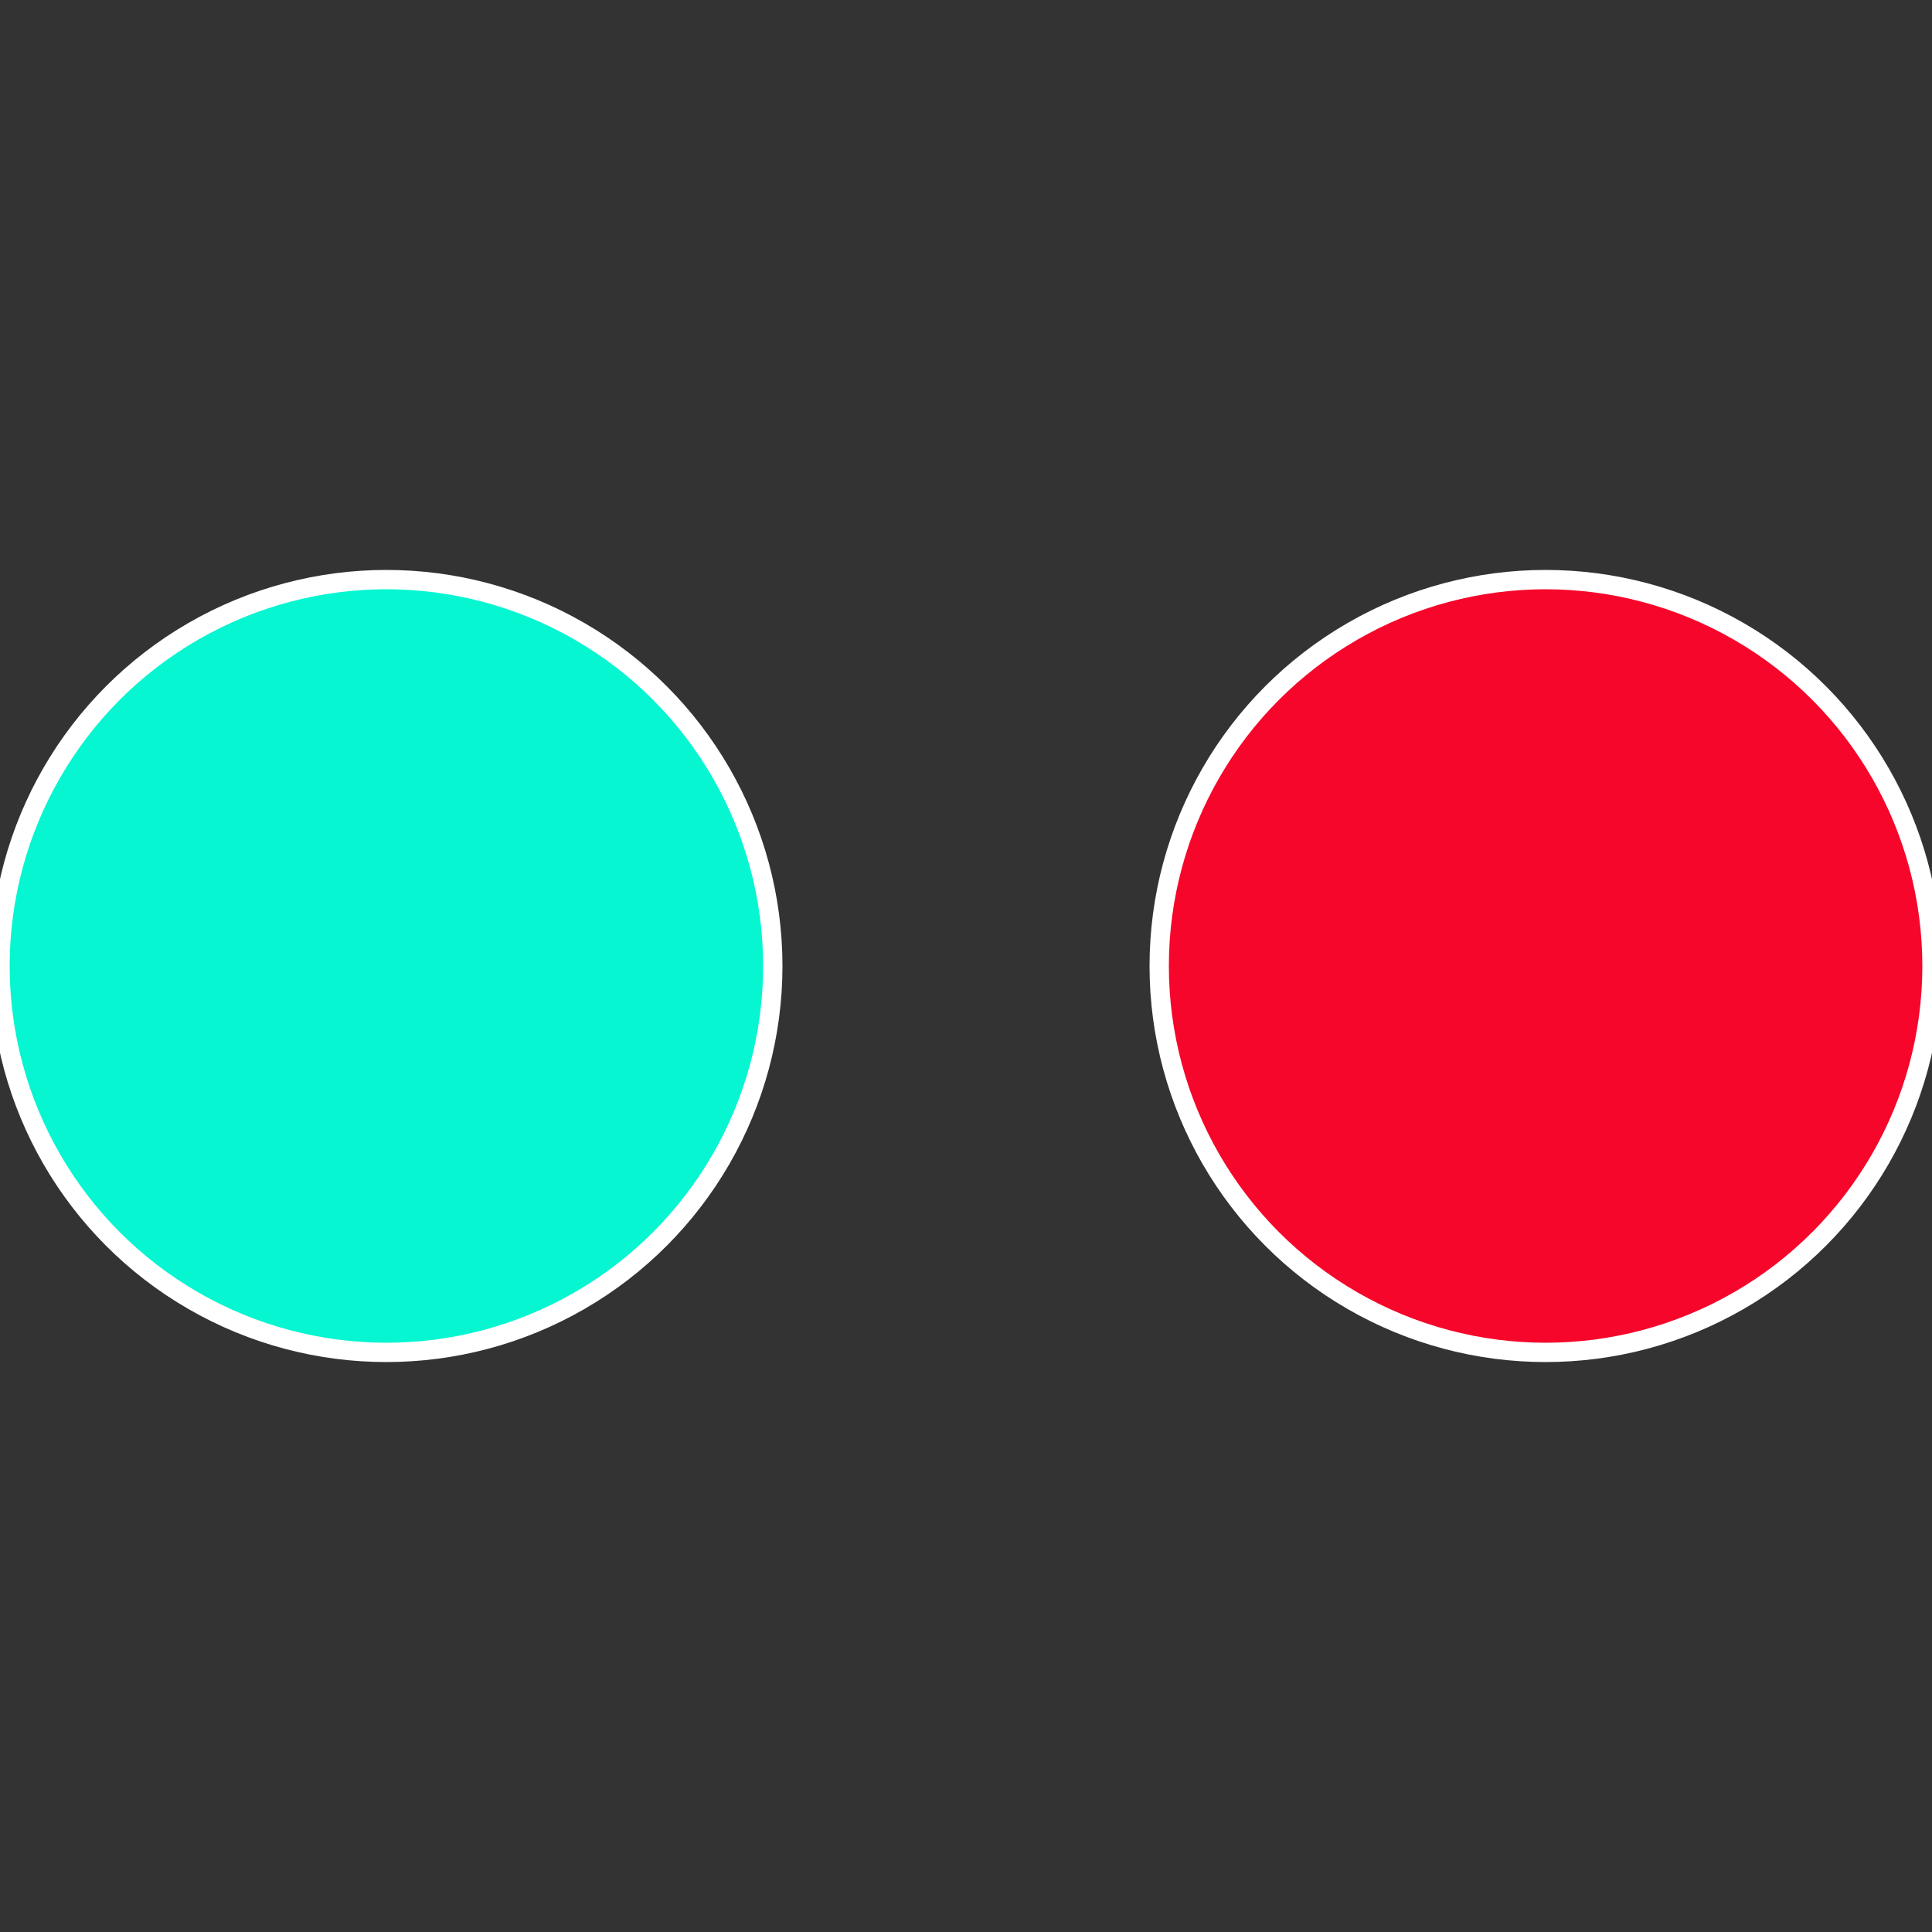
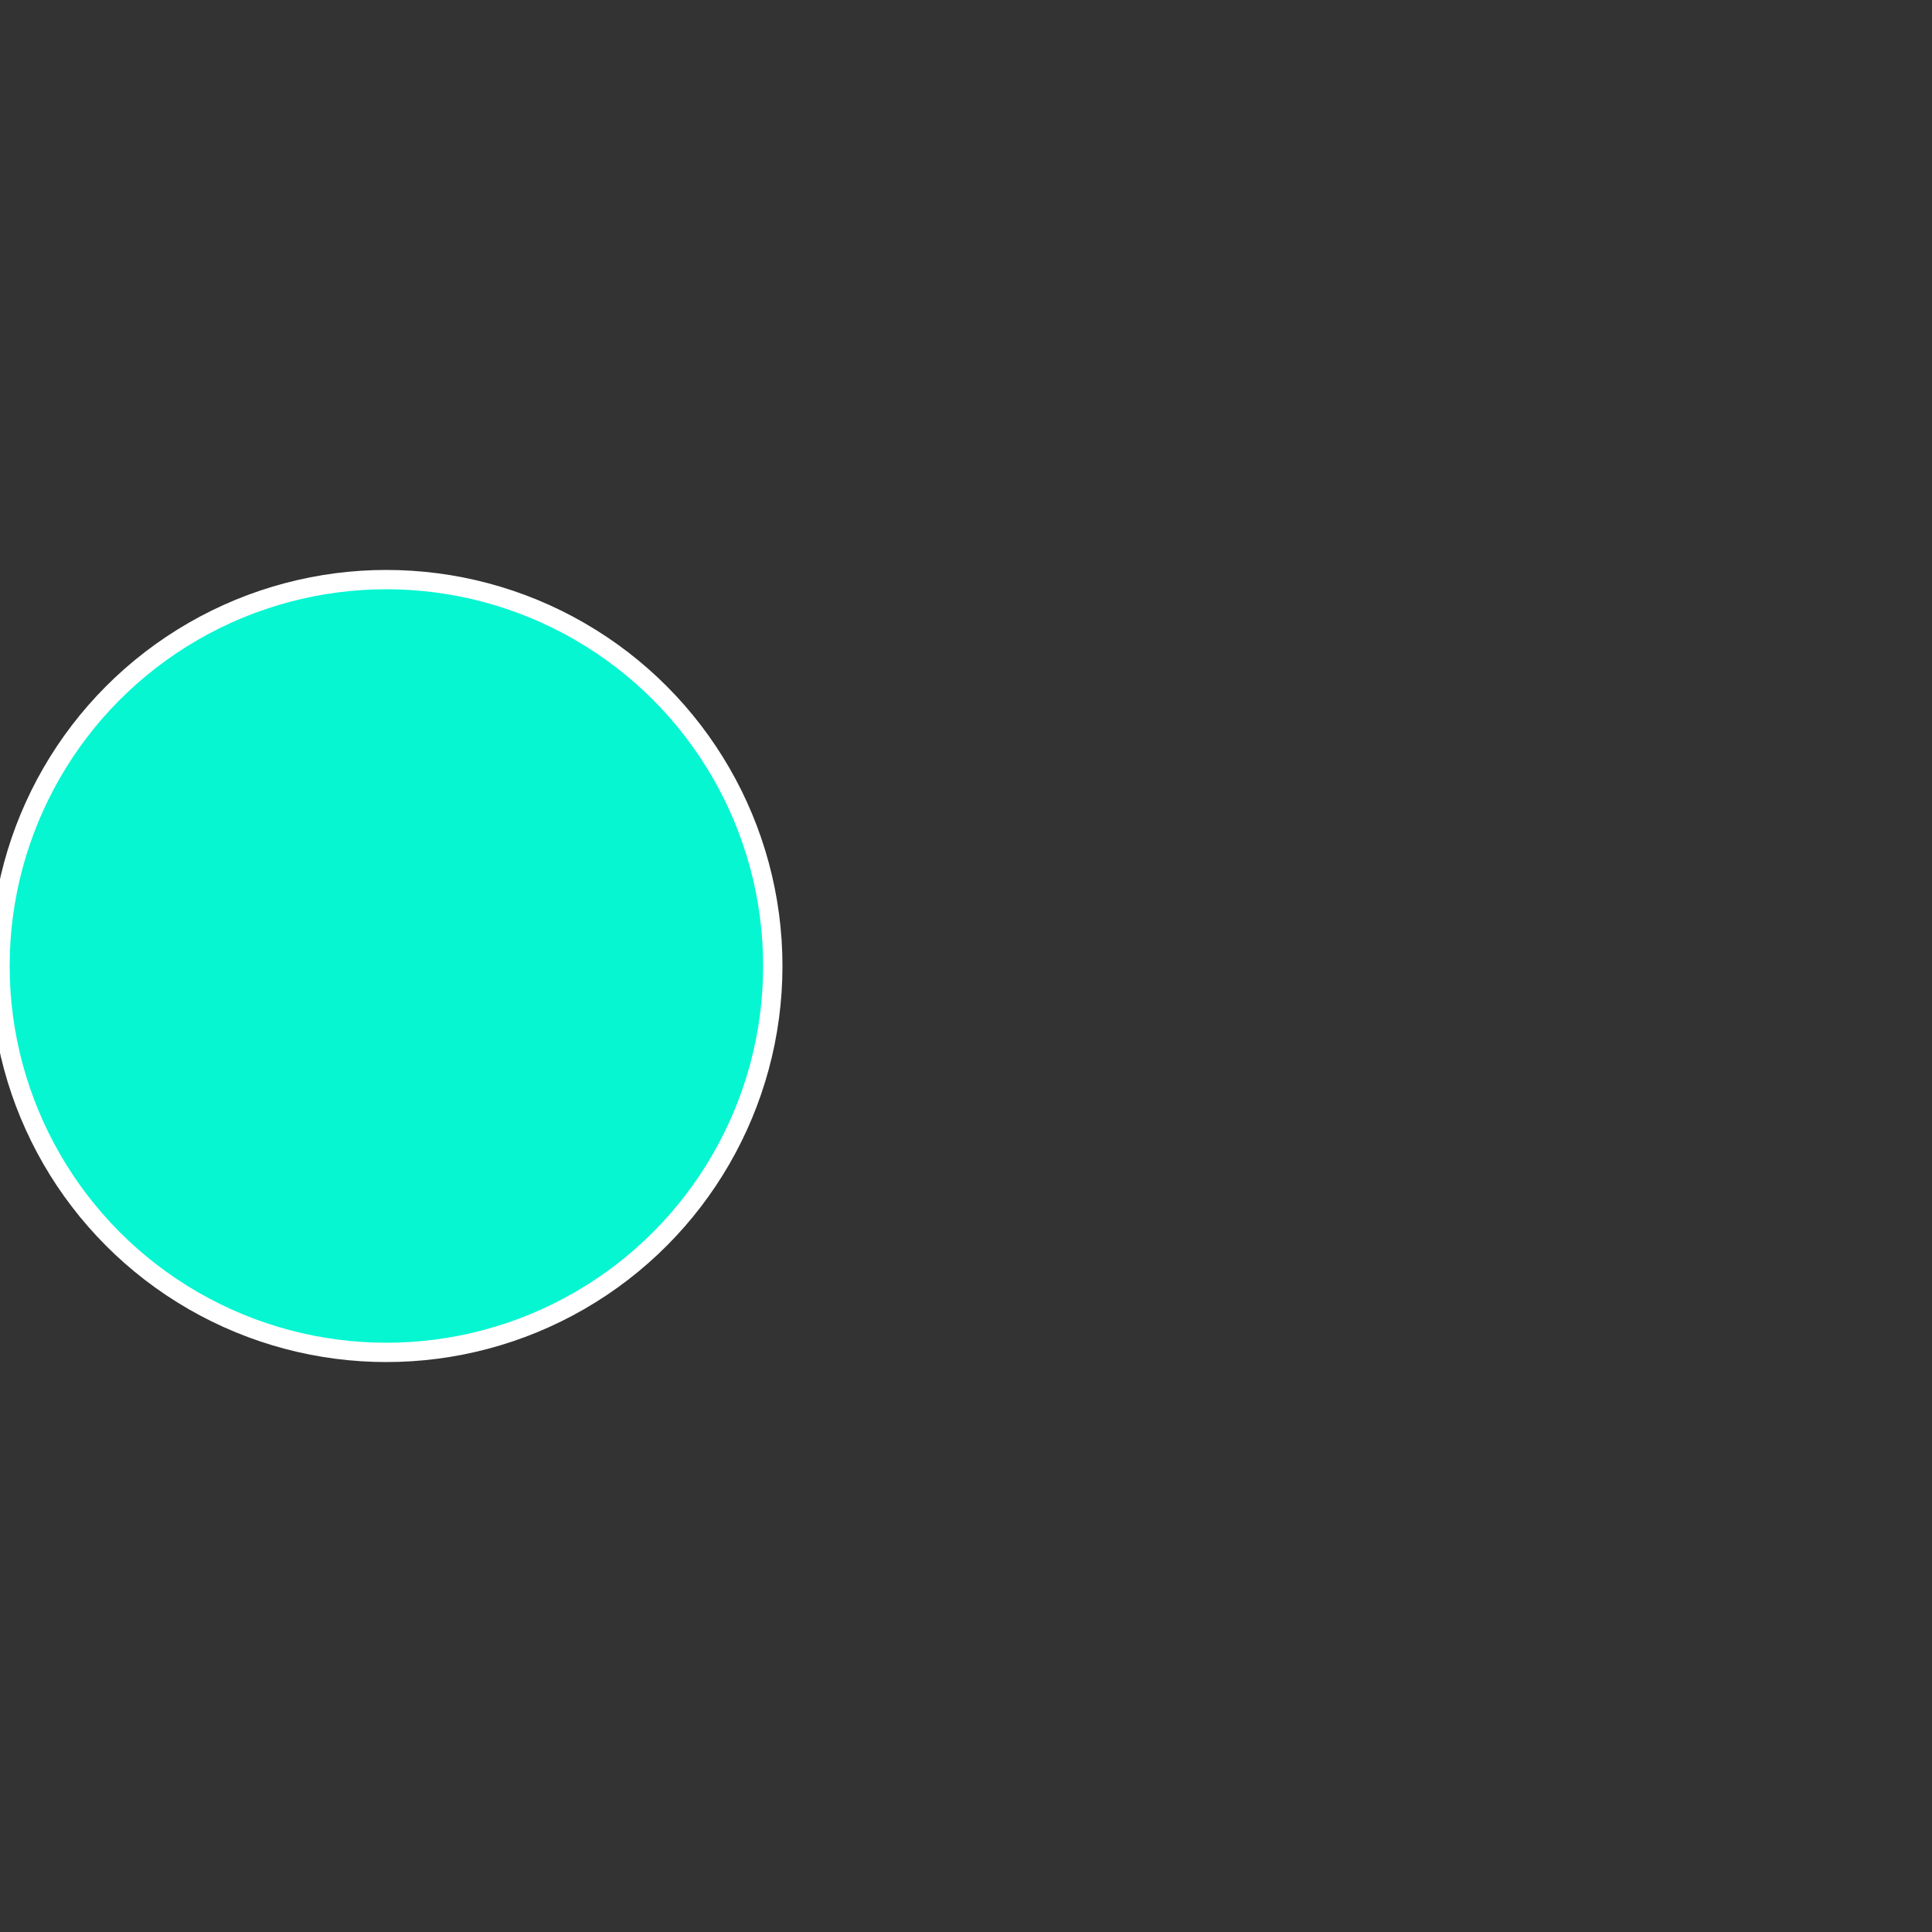
<svg xmlns="http://www.w3.org/2000/svg" width="500" height="500" viewBox="-1 -1 2 2">
  <rect x="-1" y="-1" width="2" height="2" fill="#333333" stroke="none" />
-   <circle cx="0.6" cy="0" r="0.4" fill="#f6062a" stroke="#fff" stroke-width="1%" />
  <circle cx="-0.6" cy="7.3478807948841E-17" r="0.4" fill="#06f6d2" stroke="#fff" stroke-width="1%" />
</svg>